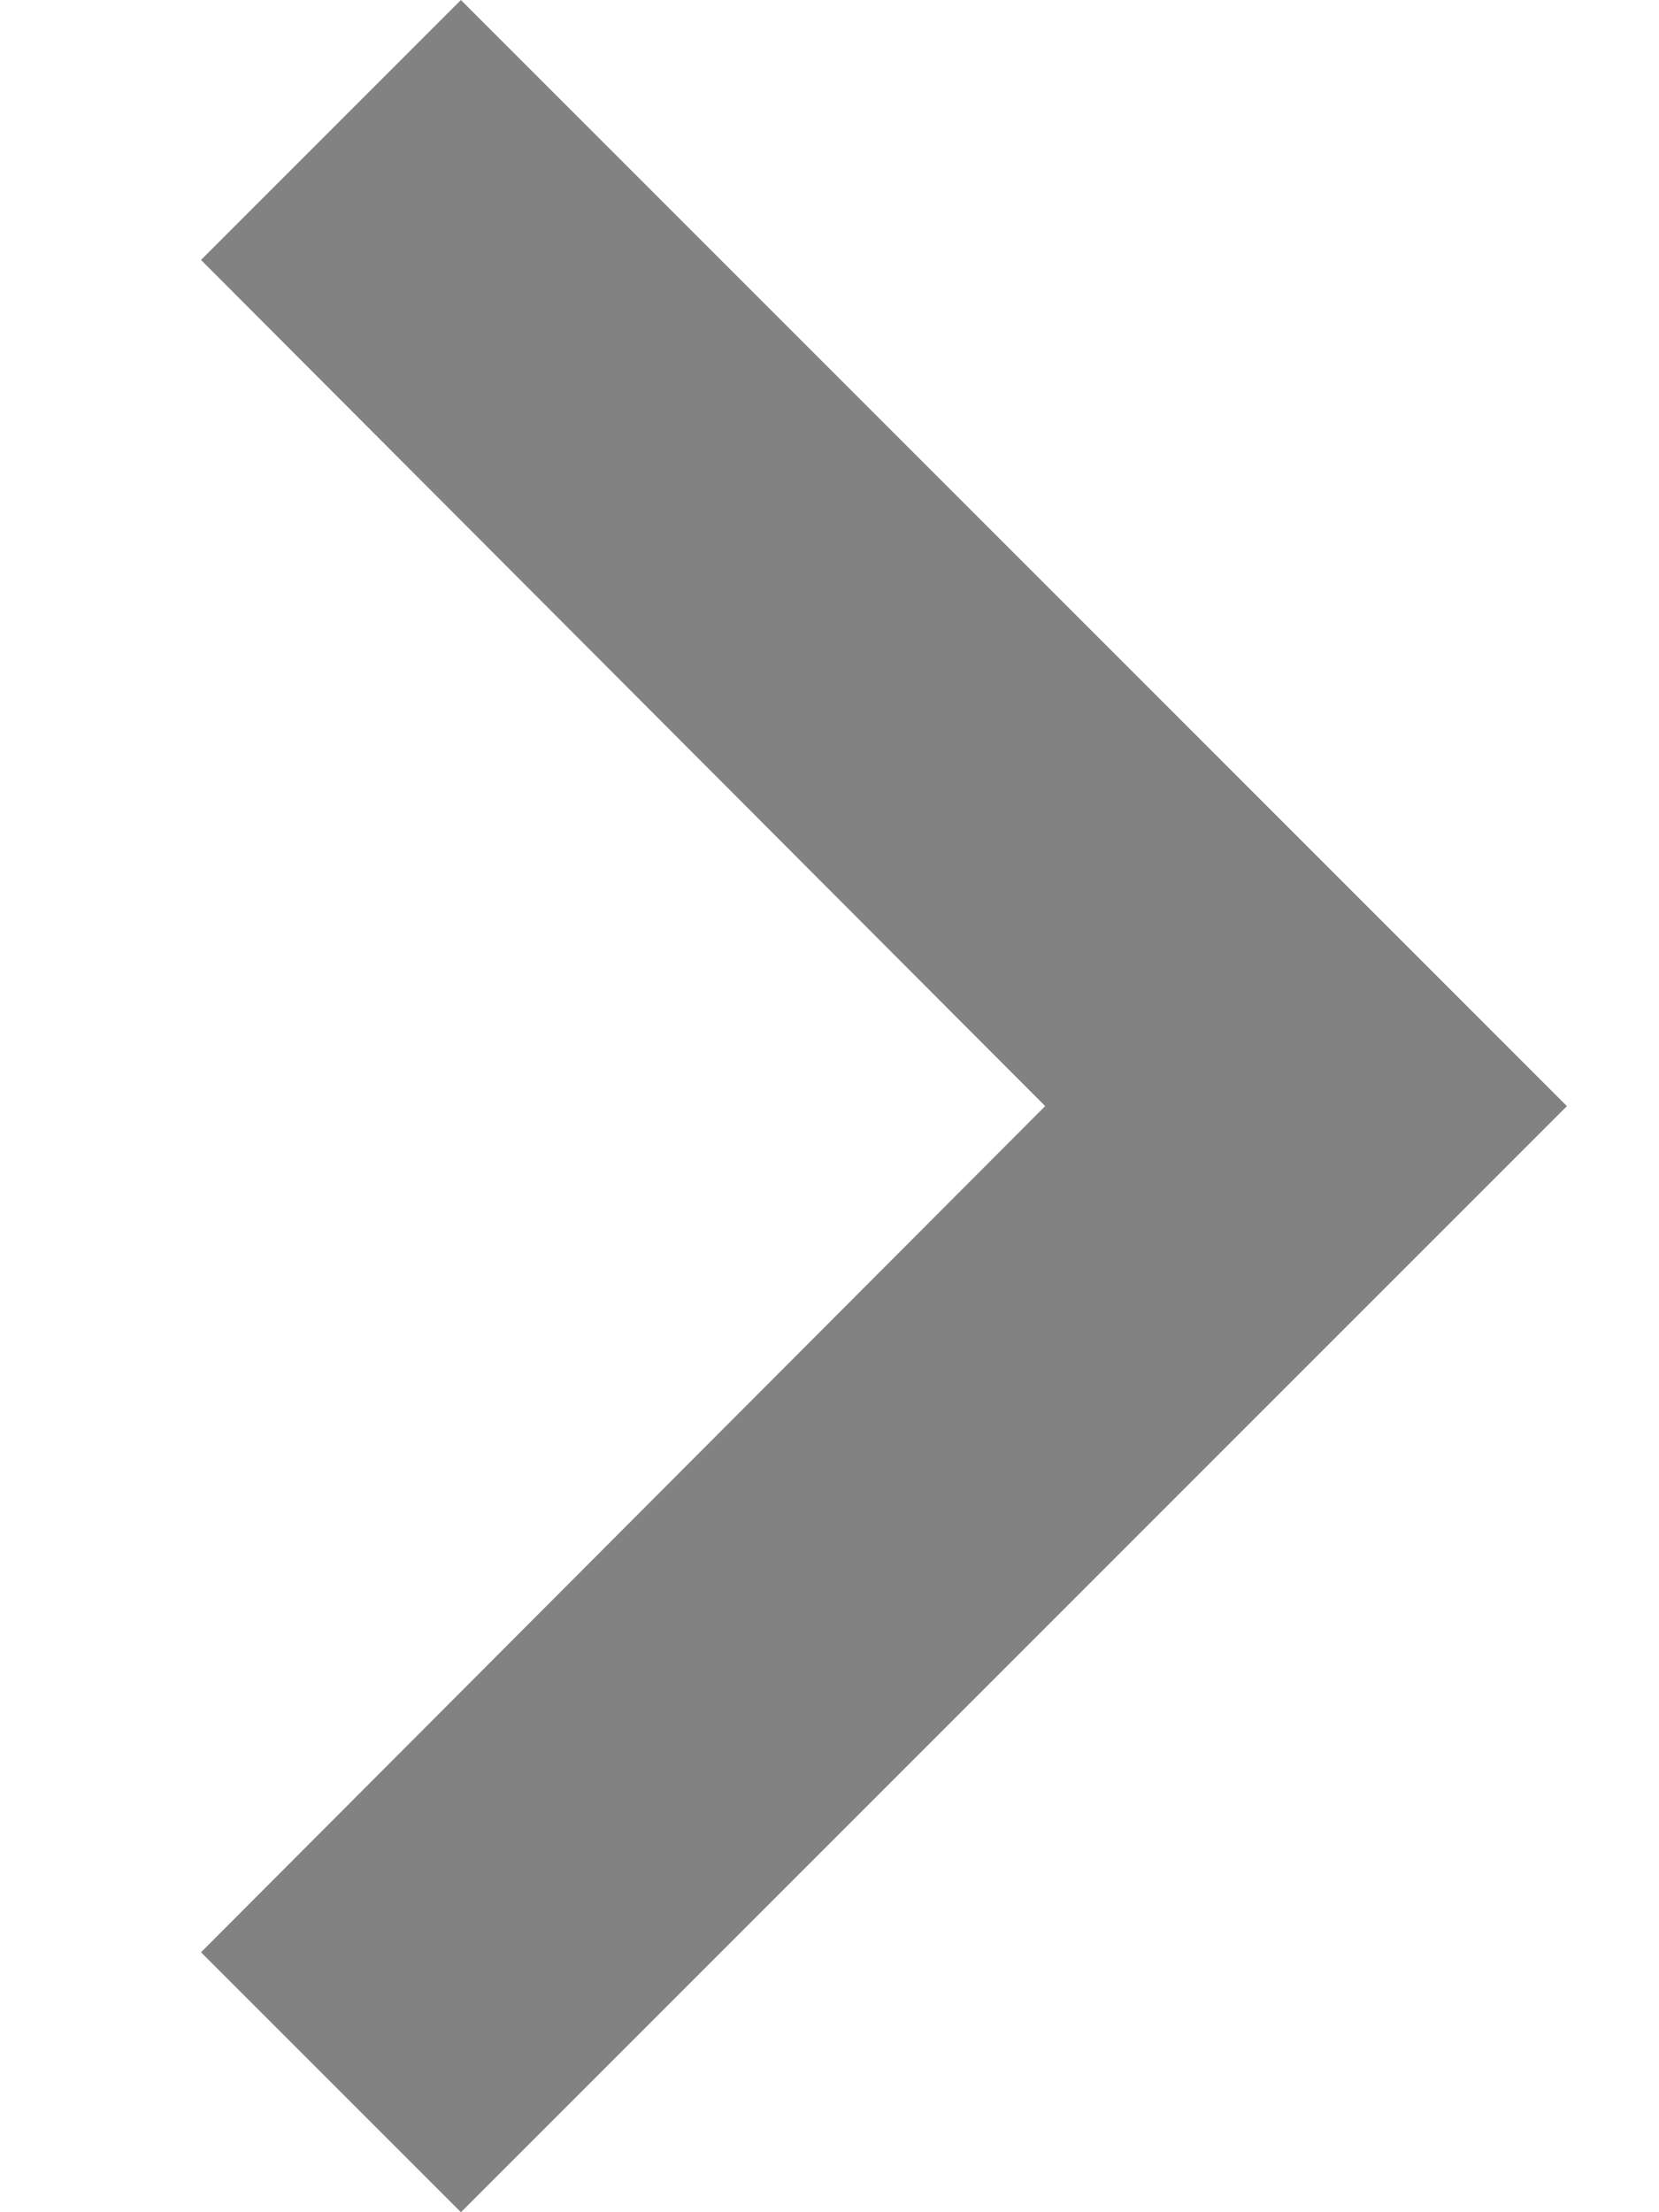
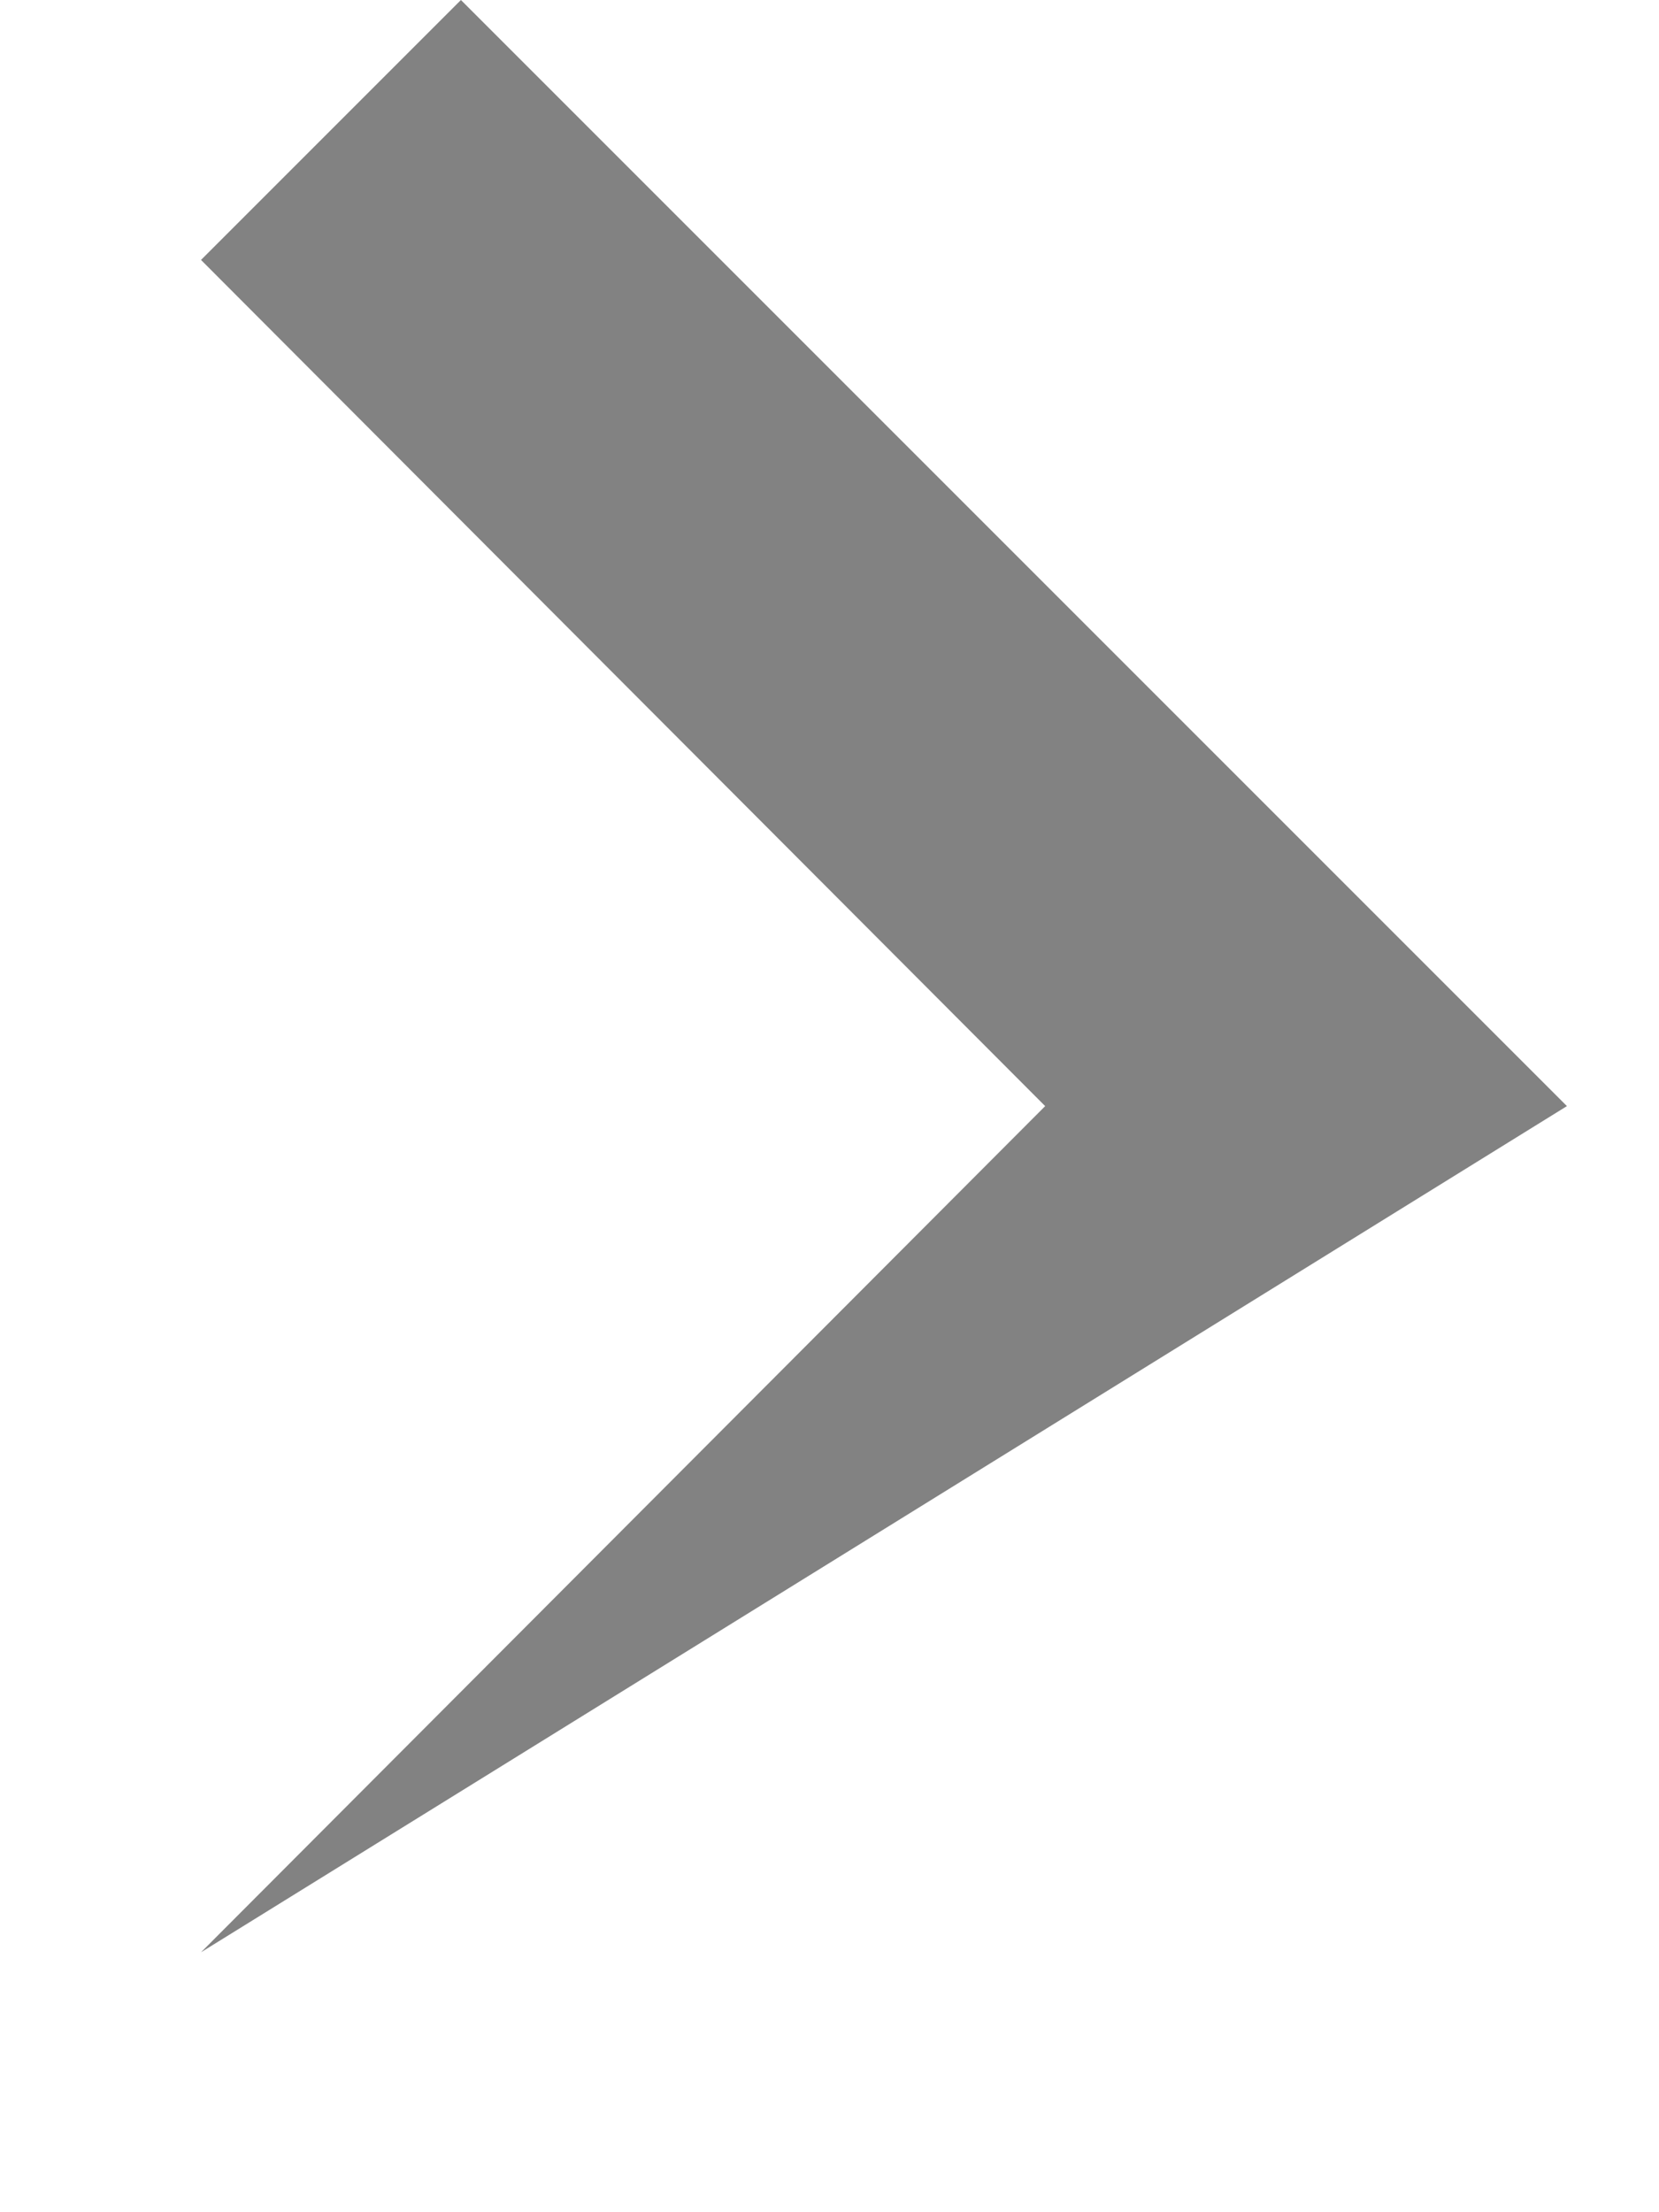
<svg xmlns="http://www.w3.org/2000/svg" width="6" height="8" viewBox="0 0 6 8" fill="none">
-   <path d="M0.727 7.06L1.667 8L5.667 4L1.667 3.49691e-07L0.727 0.94L3.78 4L0.727 7.06Z" fill="#828282" />
+   <path d="M0.727 7.06L5.667 4L1.667 3.49691e-07L0.727 0.94L3.78 4L0.727 7.06Z" fill="#828282" />
</svg>